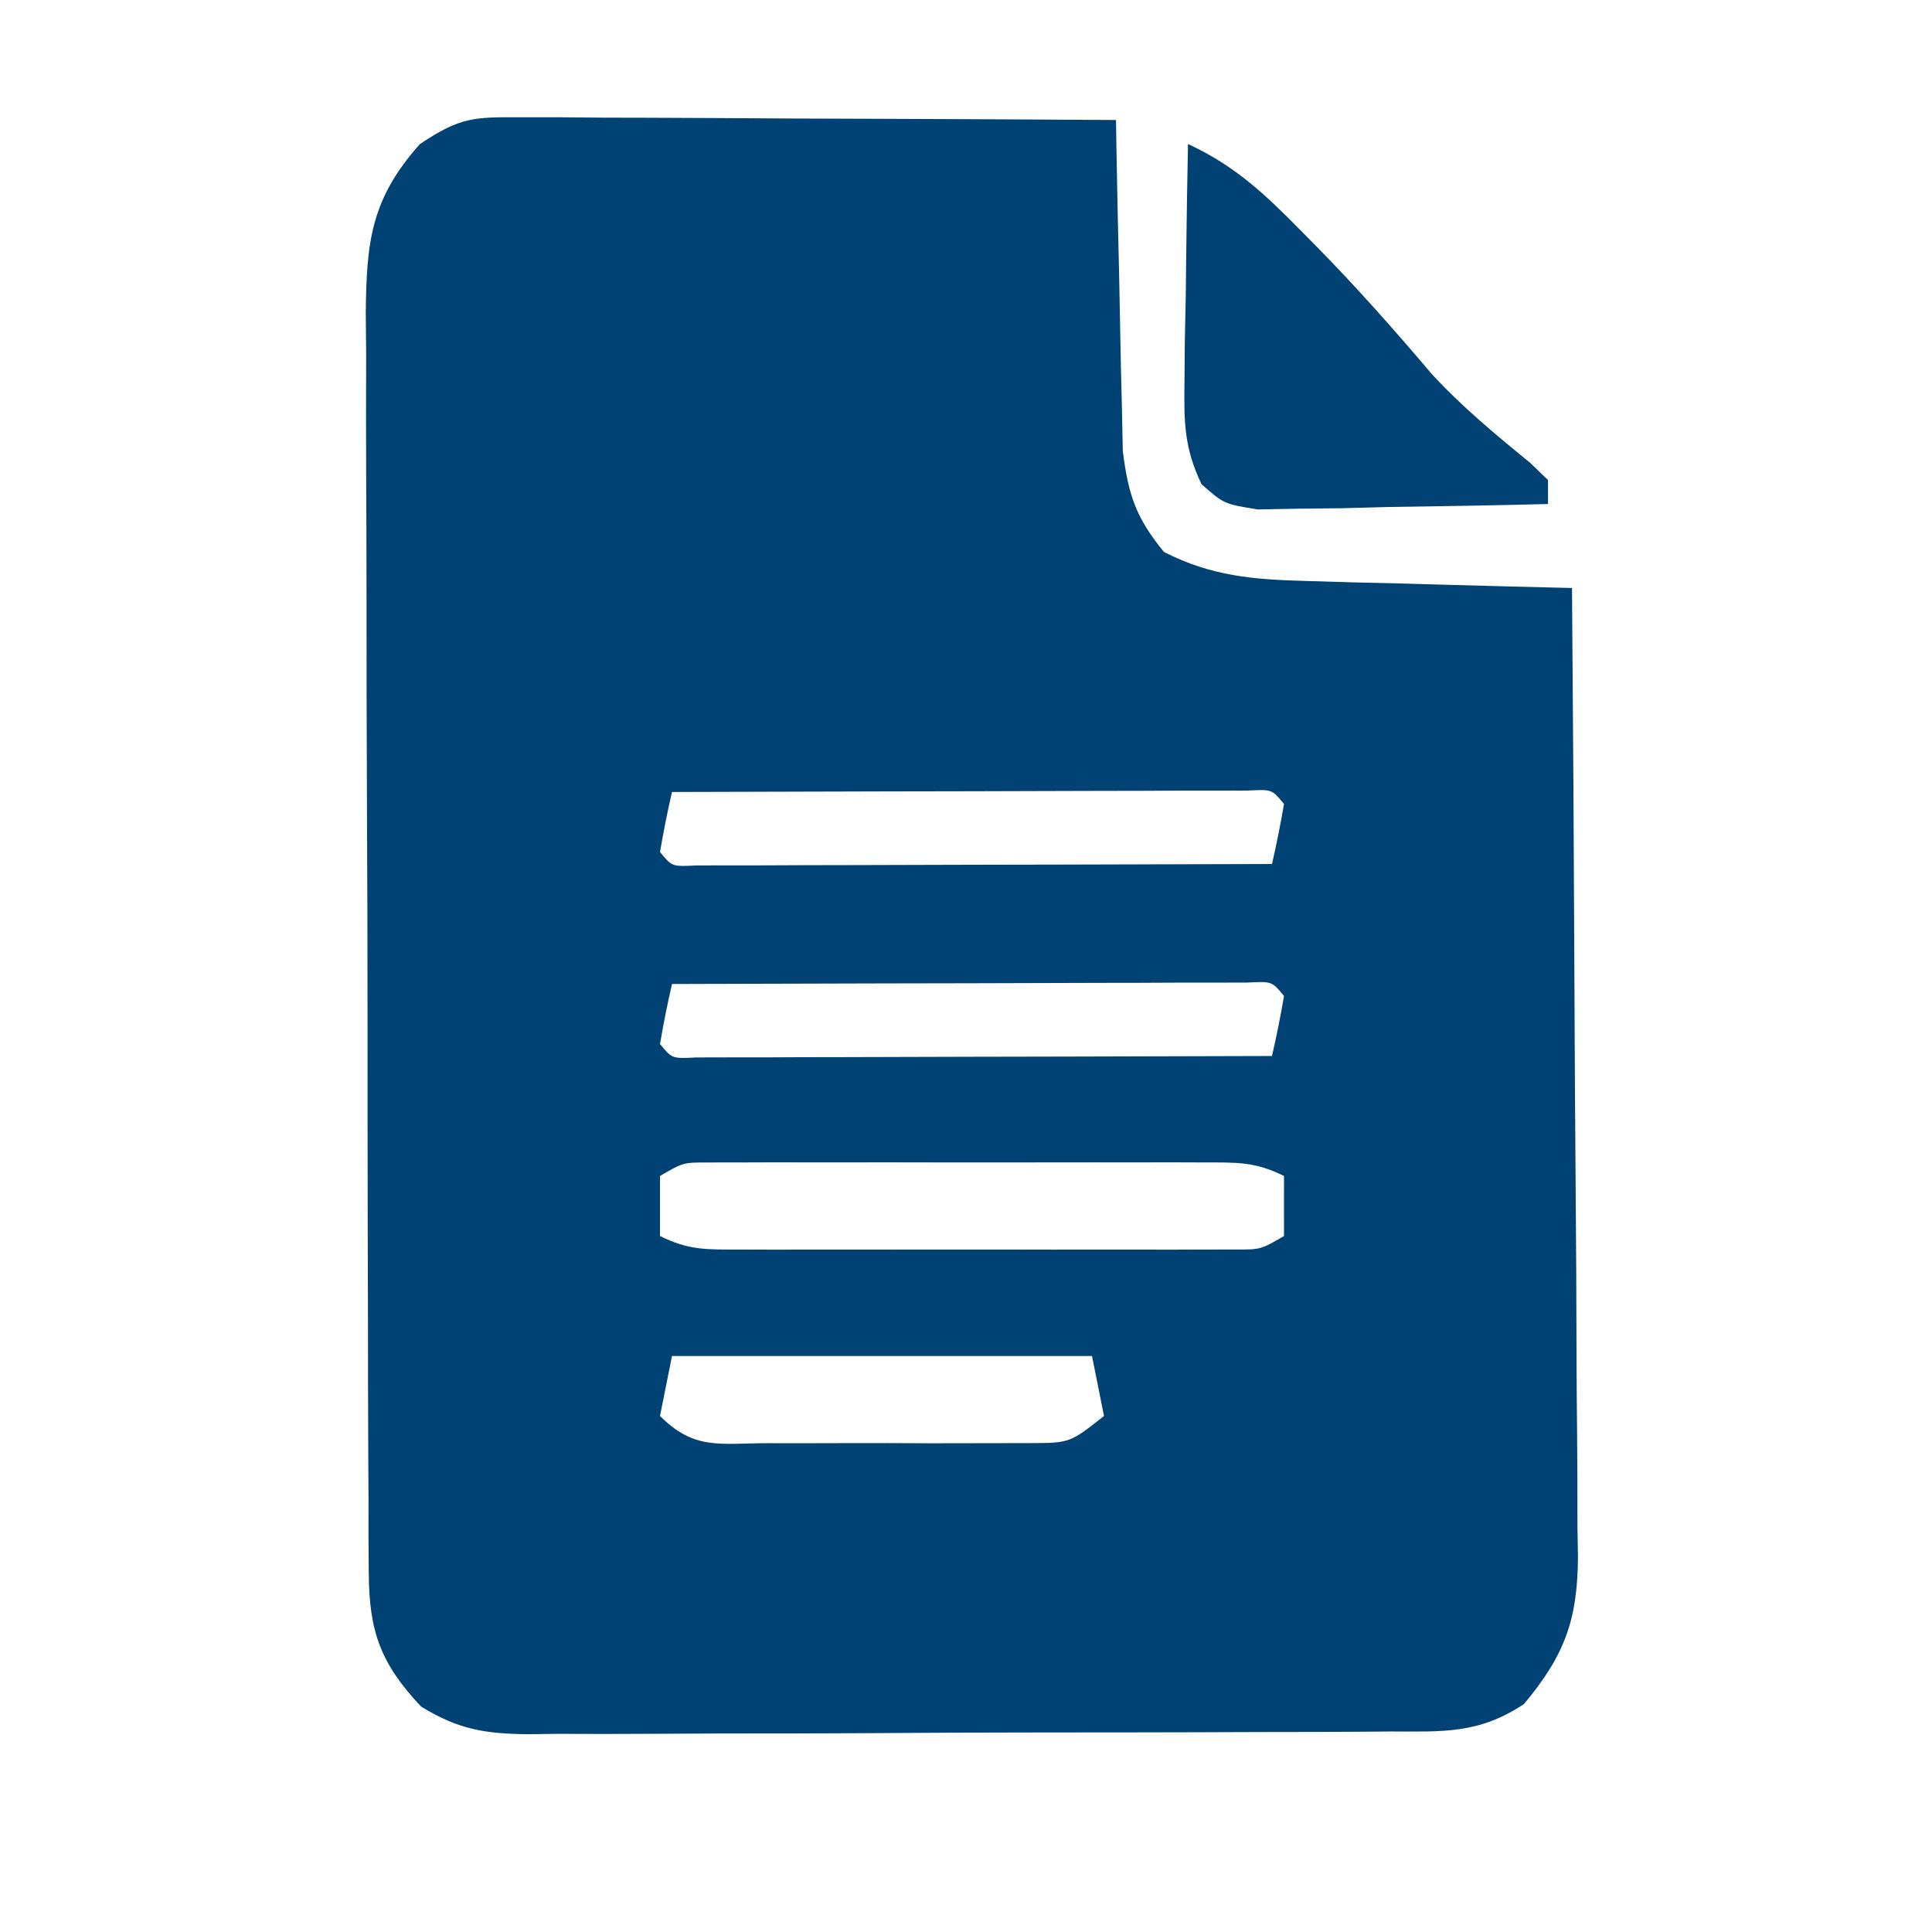
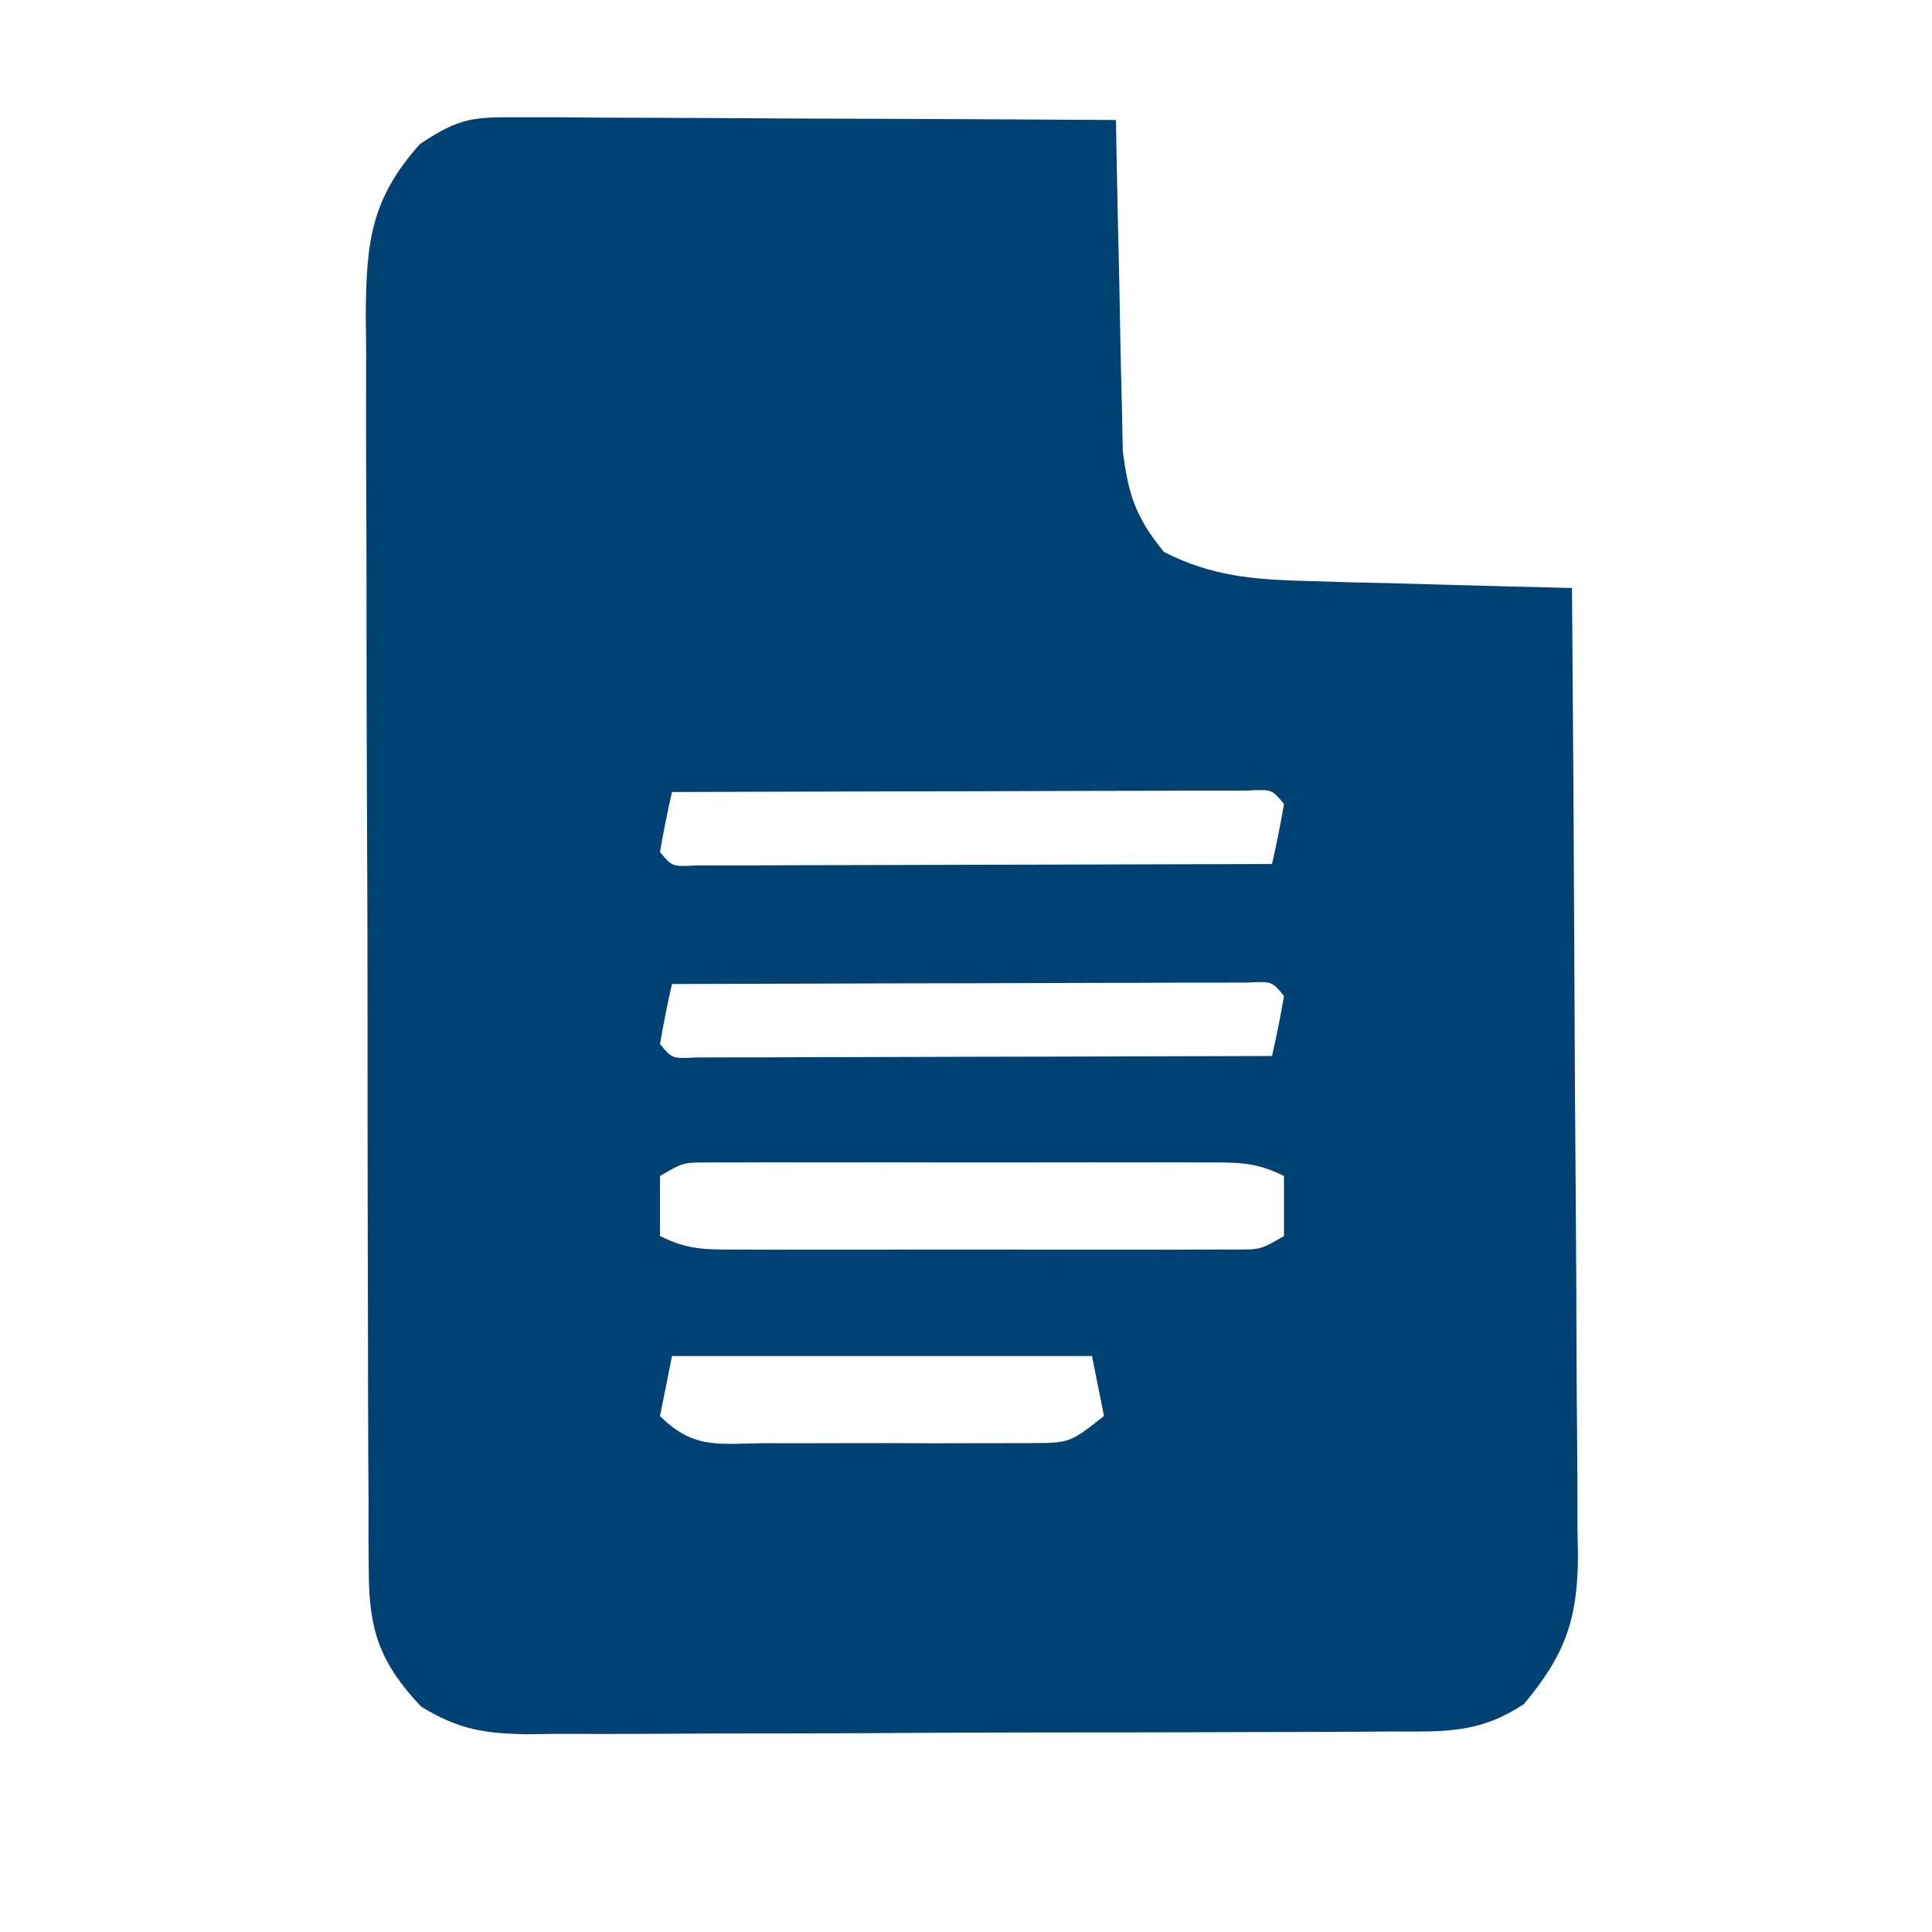
<svg xmlns="http://www.w3.org/2000/svg" version="1.1" width="161" height="161">
  <path d="M0 0 C1.101 0 2.202 0 3.336 0 C5.117 0.016 5.117 0.016 6.935 0.032 C8.151 0.035 9.368 0.037 10.621 0.04 C14.514 0.052 18.406 0.077 22.298 0.102 C24.934 0.112 27.57 0.121 30.206 0.129 C36.674 0.151 43.143 0.185 49.611 0.227 C49.625 1.14 49.64 2.053 49.655 2.993 C49.716 6.395 49.79 9.796 49.873 13.197 C49.906 14.666 49.934 16.136 49.957 17.605 C49.991 19.723 50.043 21.84 50.099 23.958 C50.125 25.23 50.151 26.503 50.178 27.814 C50.644 31.488 51.27 33.373 53.611 36.227 C57.575 38.241 61.032 38.525 65.443 38.641 C66.735 38.68 68.027 38.718 69.359 38.758 C70.713 38.79 72.068 38.821 73.423 38.852 C74.797 38.89 76.172 38.929 77.546 38.969 C80.901 39.063 84.256 39.149 87.611 39.227 C87.703 50.467 87.774 61.706 87.818 72.946 C87.839 78.166 87.867 83.385 87.912 88.604 C87.956 93.642 87.98 98.68 87.99 103.718 C87.997 105.639 88.012 107.56 88.034 109.481 C88.063 112.174 88.067 114.866 88.065 117.56 C88.079 118.352 88.093 119.143 88.108 119.959 C88.07 125.16 87.055 128.106 83.611 132.227 C79.834 134.744 76.83 134.523 72.455 134.518 C71.624 134.524 70.792 134.531 69.936 134.538 C67.184 134.557 64.433 134.561 61.681 134.563 C59.769 134.569 57.857 134.576 55.945 134.583 C51.935 134.595 47.926 134.599 43.916 134.598 C38.779 134.597 33.642 134.625 28.505 134.659 C24.555 134.681 20.606 134.685 16.656 134.684 C14.762 134.687 12.868 134.696 10.974 134.711 C8.324 134.731 5.675 134.725 3.025 134.713 C2.244 134.724 1.462 134.735 0.657 134.747 C-2.972 134.705 -5.172 134.361 -8.29 132.447 C-11.658 128.885 -12.638 126.185 -12.657 121.307 C-12.665 120.317 -12.674 119.327 -12.683 118.308 C-12.682 117.228 -12.681 116.148 -12.68 115.036 C-12.687 113.894 -12.693 112.752 -12.7 111.576 C-12.719 107.796 -12.723 104.015 -12.725 100.235 C-12.732 97.609 -12.738 94.984 -12.746 92.358 C-12.758 86.852 -12.761 81.346 -12.76 75.84 C-12.759 69.482 -12.78 63.125 -12.811 56.768 C-12.841 50.644 -12.848 44.521 -12.847 38.398 C-12.849 35.796 -12.858 33.194 -12.873 30.592 C-12.893 26.953 -12.887 23.316 -12.875 19.677 C-12.886 18.601 -12.898 17.526 -12.909 16.418 C-12.858 10.378 -12.477 6.793 -8.389 2.227 C-5.023 -0.017 -3.933 -0.018 0 0 Z M12.611 56.227 C12.228 57.883 11.897 59.552 11.611 61.227 C12.614 62.451 12.614 62.451 14.629 62.347 C15.958 62.344 15.958 62.344 17.314 62.341 C18.815 62.34 18.815 62.34 20.347 62.34 C21.436 62.335 22.524 62.33 23.646 62.325 C24.754 62.323 25.863 62.322 27.005 62.32 C30.561 62.315 34.117 62.302 37.673 62.29 C40.077 62.285 42.482 62.28 44.886 62.276 C50.794 62.265 56.702 62.248 62.611 62.227 C62.993 60.571 63.325 58.902 63.611 57.227 C62.608 56.003 62.608 56.003 60.592 56.107 C59.263 56.11 59.263 56.11 57.907 56.114 C56.406 56.114 56.406 56.114 54.874 56.114 C53.785 56.119 52.697 56.124 51.575 56.129 C49.913 56.132 49.913 56.132 48.217 56.134 C44.66 56.139 41.104 56.152 37.548 56.165 C35.144 56.17 32.74 56.174 30.335 56.178 C24.427 56.189 18.519 56.206 12.611 56.227 Z M12.611 72.227 C12.228 73.883 11.897 75.552 11.611 77.227 C12.614 78.451 12.614 78.451 14.629 78.347 C15.958 78.344 15.958 78.344 17.314 78.341 C18.815 78.34 18.815 78.34 20.347 78.34 C21.436 78.335 22.524 78.33 23.646 78.325 C24.754 78.323 25.863 78.322 27.005 78.32 C30.561 78.315 34.117 78.302 37.673 78.29 C40.077 78.285 42.482 78.28 44.886 78.276 C50.794 78.265 56.702 78.248 62.611 78.227 C62.993 76.571 63.325 74.902 63.611 73.227 C62.608 72.003 62.608 72.003 60.592 72.107 C59.263 72.11 59.263 72.11 57.907 72.114 C56.406 72.114 56.406 72.114 54.874 72.114 C53.785 72.119 52.697 72.124 51.575 72.129 C49.913 72.132 49.913 72.132 48.217 72.134 C44.66 72.139 41.104 72.152 37.548 72.165 C35.144 72.17 32.74 72.174 30.335 72.178 C24.427 72.189 18.519 72.206 12.611 72.227 Z M11.611 88.227 C11.611 89.877 11.611 91.527 11.611 93.227 C14.017 94.43 15.525 94.354 18.212 94.356 C19.644 94.361 19.644 94.361 21.104 94.366 C22.138 94.364 23.171 94.362 24.236 94.36 C25.293 94.361 26.351 94.362 27.441 94.363 C29.681 94.363 31.92 94.362 34.159 94.357 C37.596 94.352 41.033 94.357 44.47 94.364 C46.642 94.363 48.814 94.362 50.986 94.36 C52.019 94.362 53.052 94.364 54.117 94.366 C55.071 94.363 56.026 94.36 57.009 94.356 C57.851 94.356 58.694 94.355 59.561 94.354 C61.676 94.357 61.676 94.357 63.611 93.227 C63.611 91.577 63.611 89.927 63.611 88.227 C61.204 87.024 59.696 87.1 57.009 87.098 C56.055 87.095 55.1 87.091 54.117 87.088 C53.084 87.09 52.05 87.092 50.986 87.094 C49.928 87.093 48.87 87.092 47.78 87.091 C45.541 87.091 43.301 87.093 41.062 87.097 C37.625 87.102 34.188 87.097 30.751 87.09 C28.579 87.091 26.407 87.092 24.236 87.094 C23.202 87.092 22.169 87.09 21.104 87.088 C20.15 87.091 19.195 87.094 18.212 87.098 C17.37 87.098 16.528 87.099 15.66 87.1 C13.545 87.097 13.545 87.097 11.611 88.227 Z M12.611 103.227 C12.281 104.877 11.951 106.527 11.611 108.227 C14.509 111.126 16.65 110.486 20.7 110.493 C21.401 110.495 22.101 110.497 22.823 110.498 C24.305 110.5 25.787 110.496 27.269 110.488 C29.536 110.477 31.802 110.488 34.07 110.5 C35.509 110.499 36.948 110.497 38.388 110.493 C39.7 110.49 41.012 110.488 42.364 110.486 C45.758 110.48 45.758 110.48 48.611 108.227 C48.116 105.752 48.116 105.752 47.611 103.227 C36.061 103.227 24.511 103.227 12.611 103.227 Z " fill="#004274" transform="translate(43.389,9.773)" />
-   <path d="M0 0 C3.86 1.793 6.314 4.08 9.312 7.125 C9.799 7.617 10.285 8.109 10.786 8.616 C14.11 12.007 17.229 15.529 20.297 19.148 C22.81 21.88 25.623 24.211 28.496 26.555 C28.992 27.032 29.489 27.509 30 28 C30 28.66 30 29.32 30 30 C25.563 30.116 21.126 30.187 16.688 30.25 C15.425 30.284 14.162 30.317 12.861 30.352 C11.049 30.371 11.049 30.371 9.199 30.391 C7.526 30.422 7.526 30.422 5.819 30.454 C3 30 3 30 1.131 28.355 C-0.301 25.373 -0.342 23.227 -0.293 19.922 C-0.278 18.182 -0.278 18.182 -0.264 16.406 C-0.239 15.2 -0.213 13.993 -0.188 12.75 C-0.174 11.528 -0.16 10.306 -0.146 9.047 C-0.111 6.031 -0.062 3.016 0 0 Z " fill="#004274" transform="translate(99,12)" />
</svg>